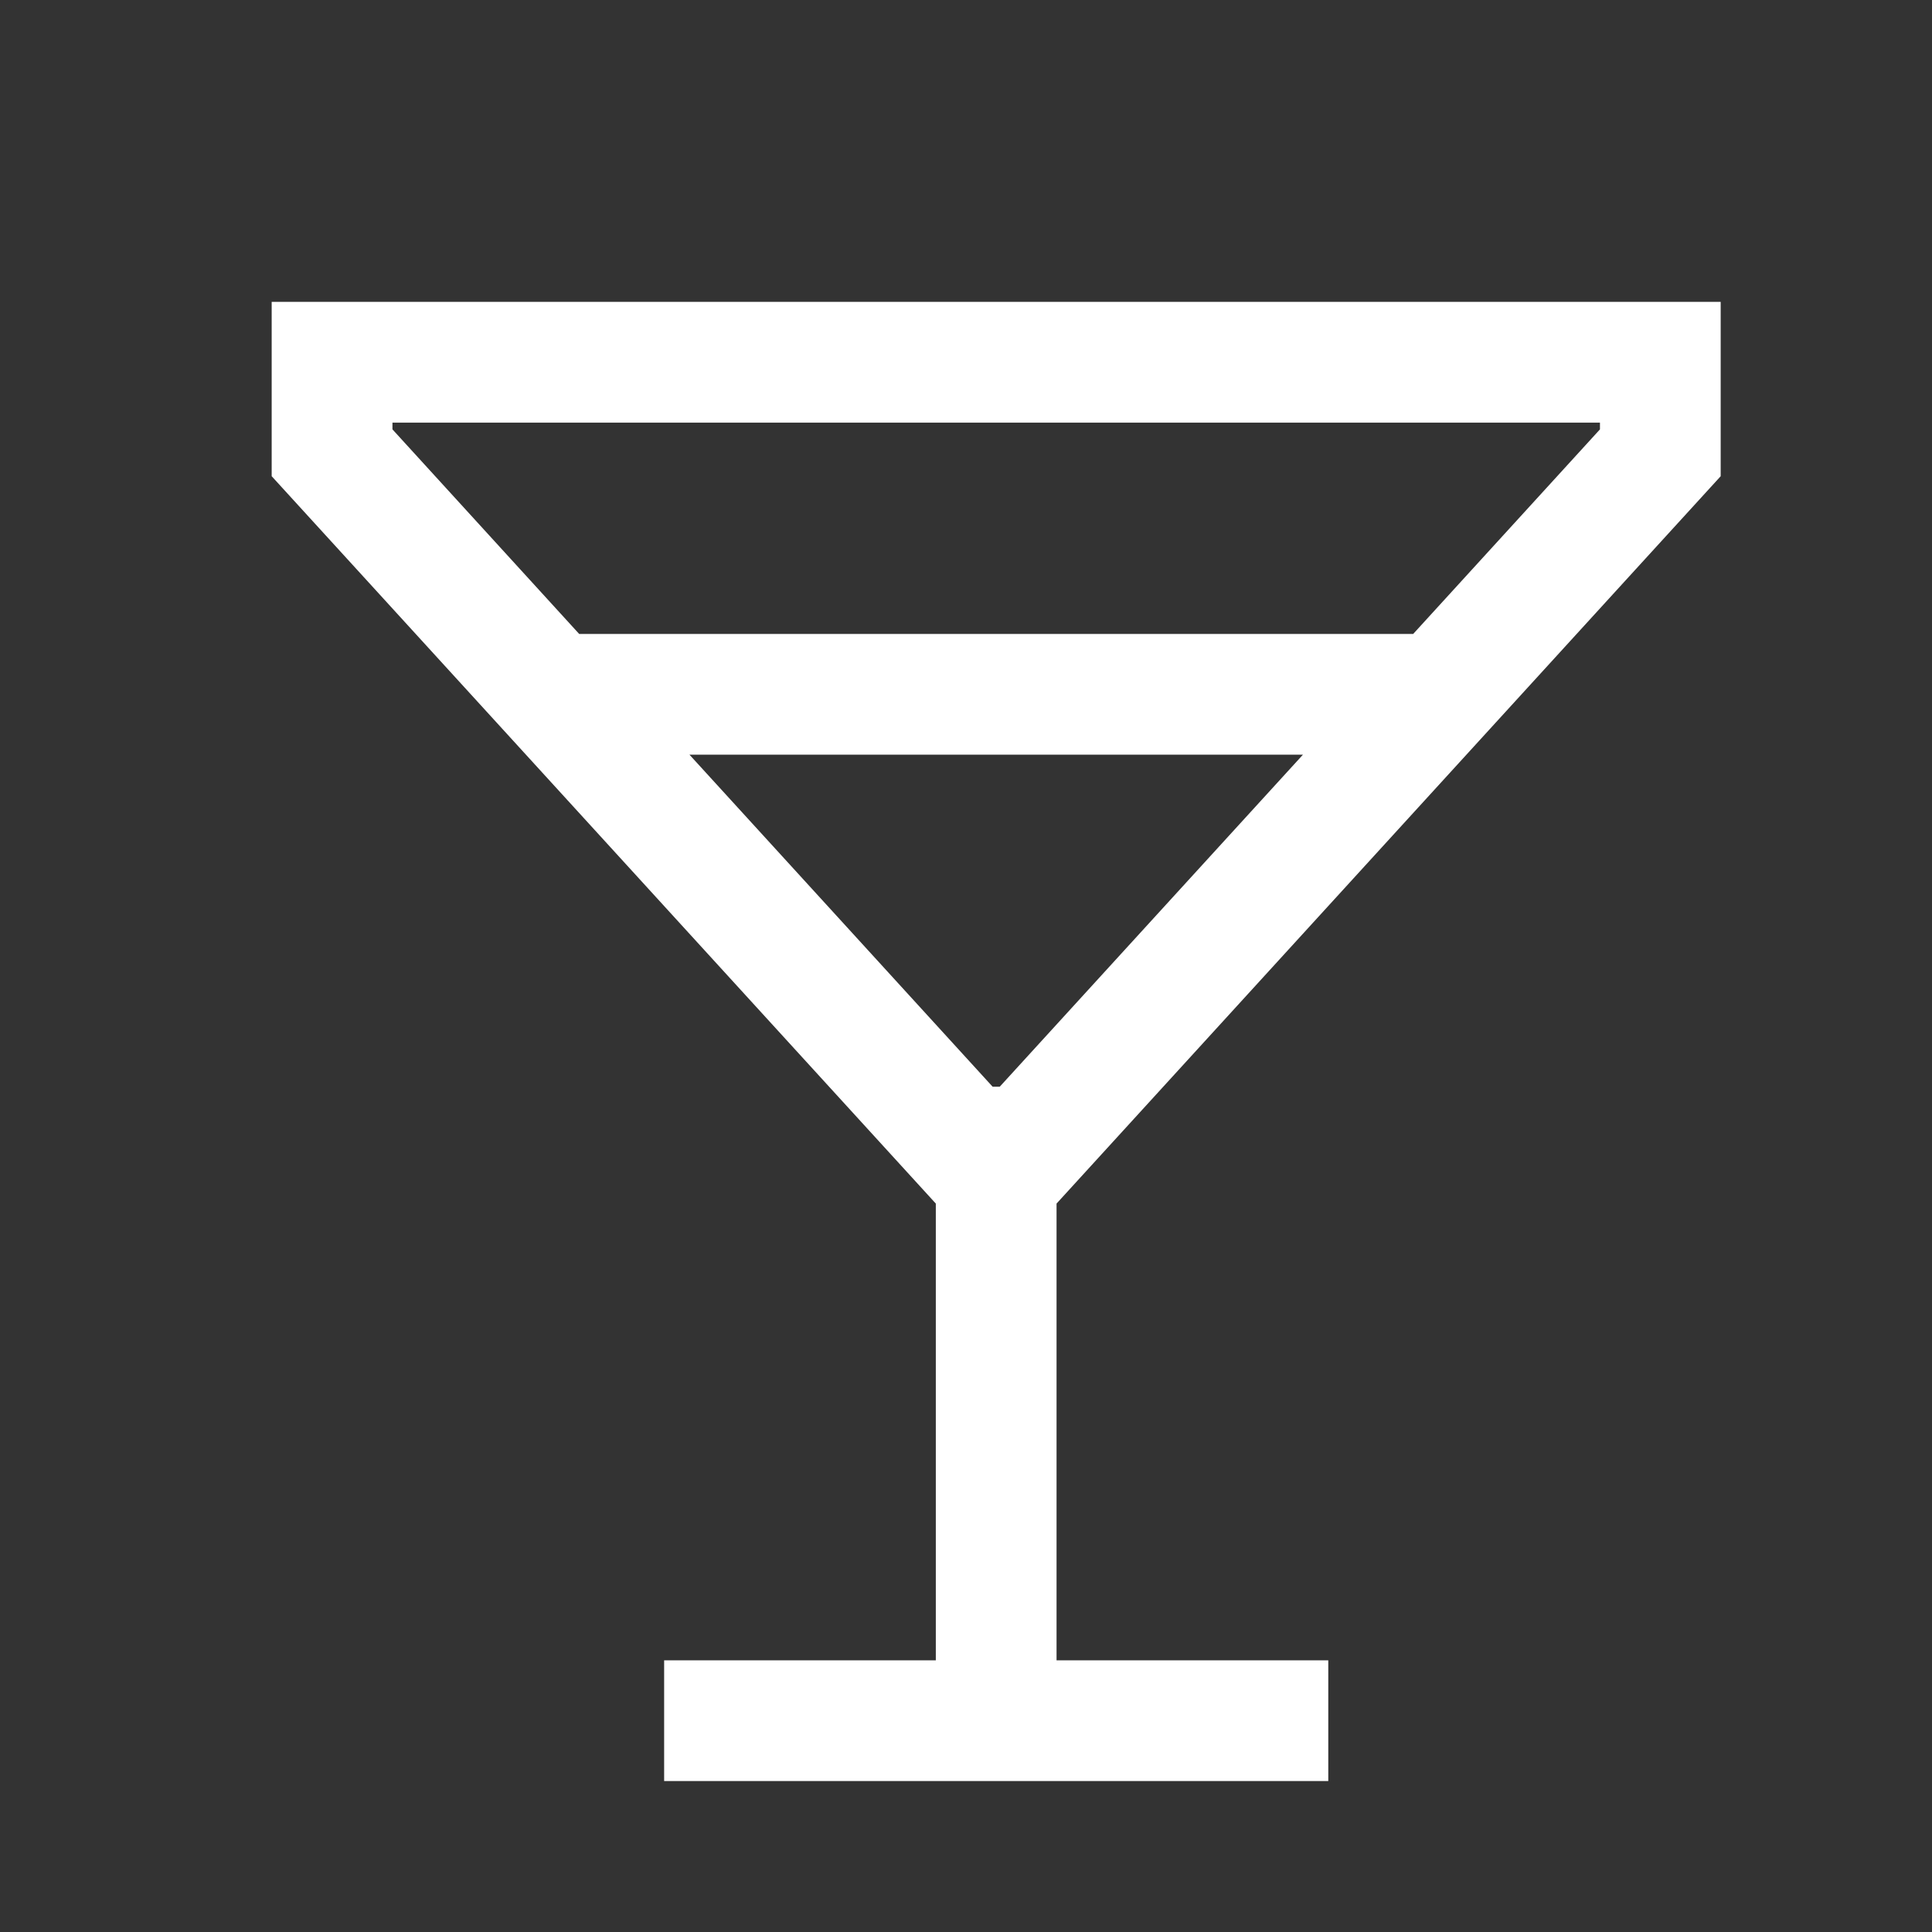
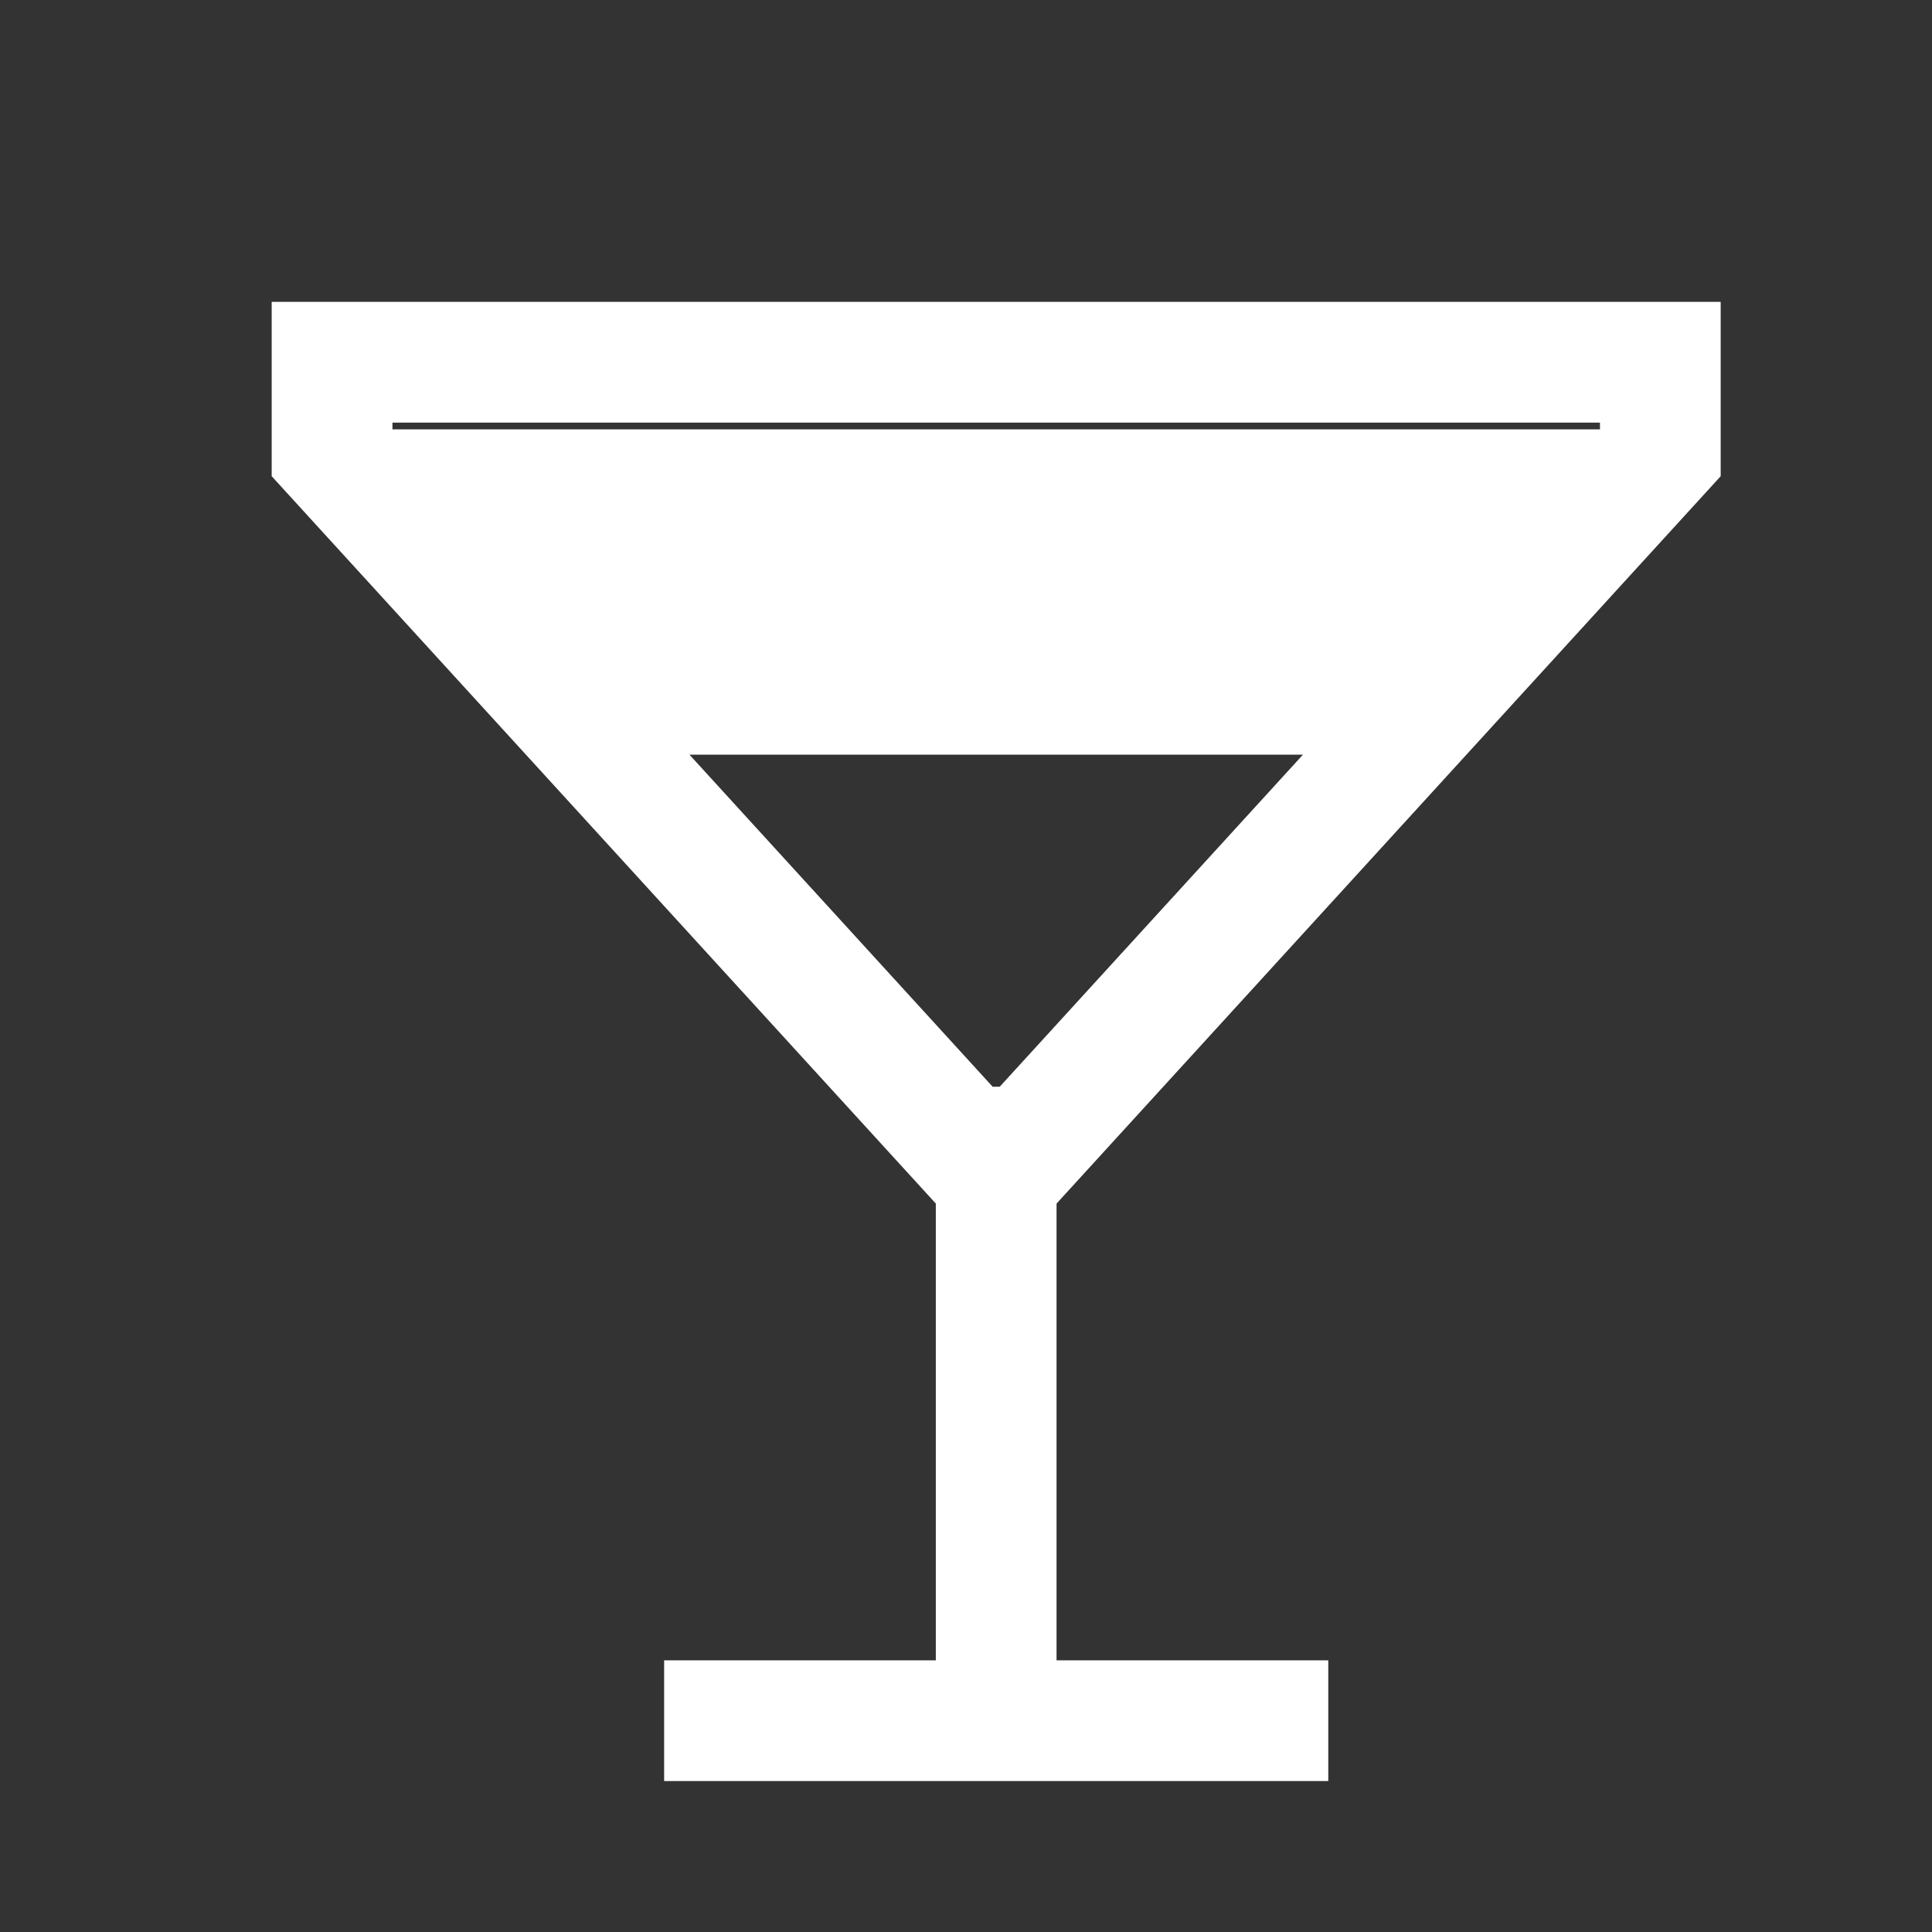
<svg xmlns="http://www.w3.org/2000/svg" width="37" height="37" viewBox="0 0 37 37" fill="none">
  <rect x="0" y="0" width="37" height="37" fill="#333333" stroke="none" />
  <g id="cil:drink-alcohol">
-     <path id="Vector" d="M17.922 31.797H12.719V34.109H25.438V31.797H20.234V23.05L32.953 9.12V5.781H5.203V9.12L17.922 23.05V31.797ZM7.516 8.223V8.094H30.641V8.223L27.064 12.141H11.092L7.516 8.223ZM13.204 14.453H24.953L19.146 20.812H19.01L13.204 14.453Z" fill="white" />
+     <path id="Vector" d="M17.922 31.797H12.719V34.109H25.438V31.797H20.234V23.05L32.953 9.12V5.781H5.203V9.12L17.922 23.05V31.797ZM7.516 8.223V8.094H30.641V8.223H11.092L7.516 8.223ZM13.204 14.453H24.953L19.146 20.812H19.01L13.204 14.453Z" fill="white" />
  </g>
</svg>